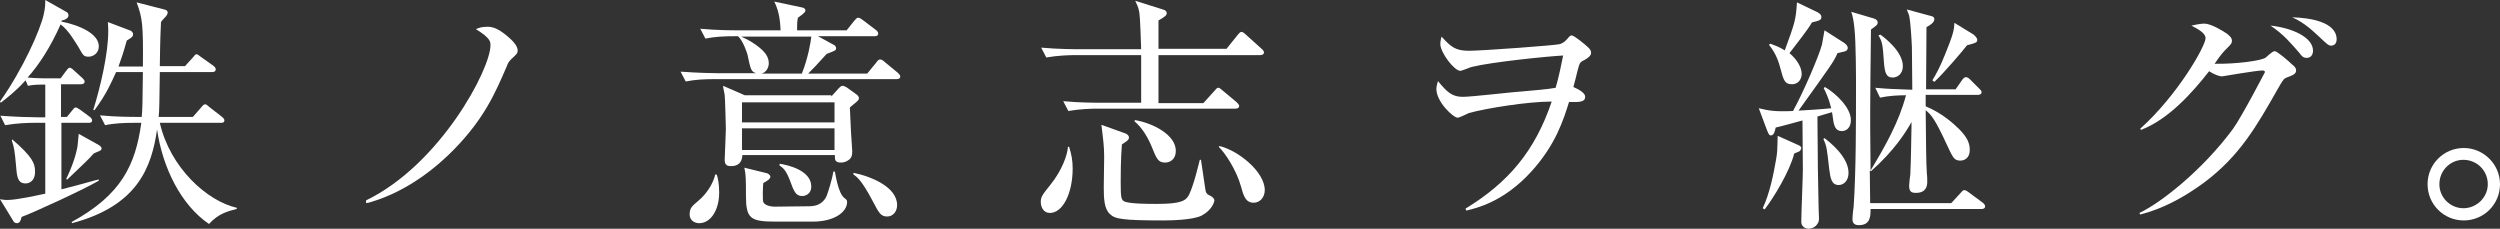
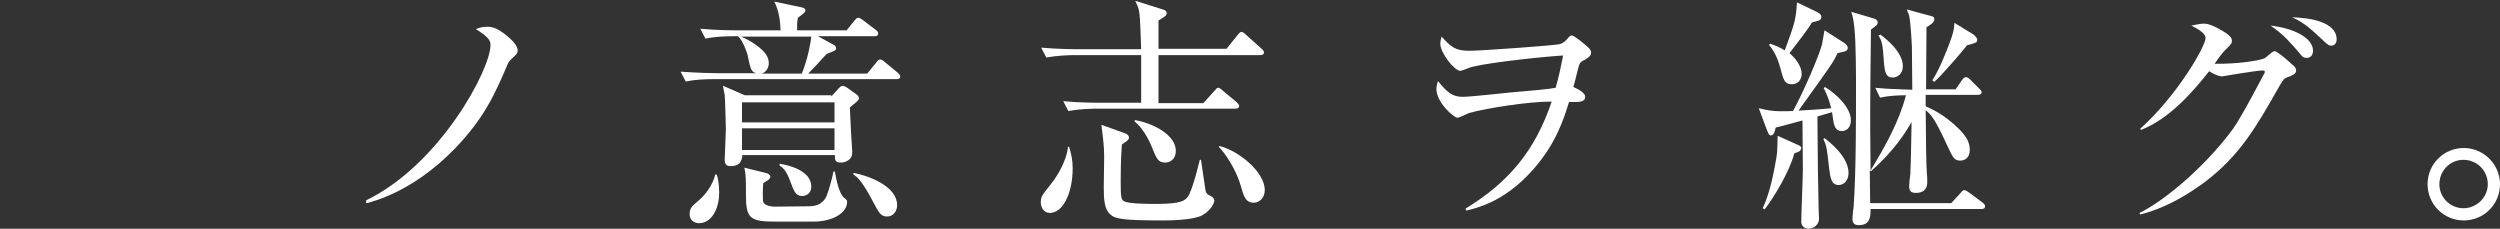
<svg xmlns="http://www.w3.org/2000/svg" version="1.1" id="レイヤー_1" x="0px" y="0px" viewBox="0 0 635.1 58.1" style="enable-background:new 0 0 635.1 58.1;" xml:space="preserve">
  <rect x="0" y="0" width="635.1" height="58.1" fill="#333333" stroke="none" />
  <style type="text/css">
	.st0{fill:#FFFFFF;}
</style>
  <g>
    <g>
-       <path class="st0" d="M15.4,19.9l1.4-1.9c0.2-0.3,0.6-0.8,0.9-0.8s0.7,0.3,1.1,0.7l2.1,1.9c0.3,0.3,0.6,0.6,0.6,0.9    c0,0.5-0.4,0.7-0.9,0.7h-5.1v8.3H17l1.3-1.6c0.3-0.4,0.6-0.8,0.9-0.8c0.3,0,0.4,0.1,1.2,0.6l2.3,1.7c0.4,0.3,0.7,0.6,0.7,1    c0,0.6-0.6,0.6-1,0.6h-6.8v16.9c3.9-1,4.3-1.1,8.6-2.3l0.9-0.2v0.3c-3.5,2.1-17,8.3-19.6,9.2c-0.3,1.1-0.5,1.6-1.3,1.6    c-0.4,0-0.8-0.4-0.9-0.7L0,50.6c0.6,0.1,1,0.2,1.9,0.2c2.3,0,7.2-1.1,9.6-1.6V31.2H8.7c-1.6,0-4.6,0.1-7.4,0.6l-1.2-2.4    c4,0.3,7.8,0.4,9.6,0.4h1.8v-8.3h-1.3c-1.1,0-2.1,0.1-3.1,0.3l-0.6-1.4c-2.6,2.9-4.8,4.5-6.3,5.7L0,25.8    C5.8,17.6,10.2,7.7,11.1,3.7c0.4-1.8,0.4-2.6,0.4-3.7l5.5,3.1c0.1,0.1,0.4,0.3,0.4,0.8c0,0.5-0.5,1.1-1.7,1.3l-0.1,0.3    c0.8,0.1,9.5,1.9,9.5,6.3c0,1.6-1.3,2.6-2.6,2.6c-1.3,0-1.4-0.4-2.6-2.5c-0.6-0.9-2.5-4.3-4.5-5.7c-2.6,5.8-5.5,10.3-8.4,13.5    c1.3,0.1,2.7,0.2,4.1,0.2H15.4z M3.1,35.4c5.2,4.5,5.8,6.1,5.8,8.2c0,2.7-1.8,3-2.4,3c-2,0-2.2-1.7-2.4-4.3    c-0.4-4.3-0.5-4.8-1.1-6.6L3.1,35.4z M16.8,45.5c1.7-3.5,2.6-6.5,2.9-8.4c0-0.2,0.3-2.8,0.3-3.1l5.2,2.9c0.1,0.1,0.6,0.4,0.6,0.8    c0,0.3-0.2,0.5-0.4,0.6c-0.3,0.1-1.4,0.6-1.6,0.7c-1.4,1.6-2,2.1-6.7,6.6L16.8,45.5z M41.7,2.4c0.5,0.1,0.9,0.3,0.9,0.8    c0,0.3-0.3,0.8-0.4,0.9C41.4,5,41.3,5,40.9,5.6c-0.1,2.4-0.2,3.5-0.3,11.2H47l2-2.2c0.6-0.7,0.6-0.8,0.9-0.8c0.3,0,0.3,0,1.2,0.7    l3.1,2.2c0.1,0.1,0.6,0.4,0.6,0.9c0,0.6-0.5,0.7-0.9,0.7H40.6c-0.1,6.4-0.1,10.2-0.3,11.4h8.7l2.1-2.4c0.5-0.6,0.7-0.8,1-0.8    c0.3,0,0.4,0.1,1.1,0.7l3.1,2.4c0.3,0.3,0.7,0.5,0.7,1c0,0.6-0.6,0.6-0.9,0.6H40.6c2.6,11.4,12,19.9,19.6,21.6l-0.1,0.3    c-2,0.5-4.6,1.1-7,3.8c-7.1-4.8-11.8-14.3-13.2-24c-1.4,9.7-5,19.4-21.6,23.8l-0.1-0.3C30.8,49.5,34.4,42,35.9,31.2h-1.8    c-2.4,0-5.1,0.1-7.4,0.6l-1.3-2.5c4.1,0.4,8,0.4,9.7,0.4h0.9c0.2-2.1,0.2-3.1,0.3-11.4h-6.8c-1.3,2.8-2.4,5.5-5.5,9.7l-0.3-0.1    c1.8-5.8,3.8-14.2,3.8-20c0-0.6,0-0.8-0.1-2.3l5.8,2.2c0,0,0.6,0.3,0.6,0.9c0,0.7-0.5,0.9-1.6,1.6c-0.8,2.9-1.4,4.7-2.1,6.6h6.2    c0.1-10.6-0.1-12.3-1.6-16.3L41.7,2.4z" />
      <path class="st0" d="M93,50.9c18.8-9.1,31.6-33.3,31.6-39.4c0-0.9,0-1.8-3.7-4.1c0.7-0.3,1.4-0.6,2.9-0.6c1.1,0,2.5,0.2,5.1,2.4    c0.8,0.7,2.6,2.2,2.6,3.6c0,0.8-0.2,0.9-1.8,2.4c-0.4,0.4-0.8,1.1-0.9,1.5c-3,7-5.8,13.4-13.4,21.2c-4,4.1-11.4,10.5-21.1,13.4    c-0.2,0.1-1.1,0.3-1.3,0.3L93,50.9z" />
      <path class="st0" d="M215,7.8l2-2.5c0.3-0.3,0.6-0.8,1-0.8s0.8,0.3,1.2,0.6l3.3,2.5c0.3,0.2,0.6,0.6,0.6,0.9    c0,0.6-0.5,0.7-0.9,0.7h-14.4l4.2,2.3c0.3,0.2,0.4,0.5,0.4,0.8c0,0.5-0.3,0.6-2.4,1.4c-2.8,3.1-3.2,3.5-4.7,5h15l2.3-2.8    c0.4-0.6,0.7-0.8,1-0.8c0.4,0,0.9,0.4,1.1,0.6l3.4,2.8c0.3,0.3,0.6,0.6,0.6,0.9c0,0.6-0.5,0.7-0.9,0.7h-46.2c-2.5,0-5,0.1-7.4,0.6    l-1.3-2.5c4.1,0.3,7.9,0.4,9.7,0.4h9.5c-1.3-0.4-1.4-0.9-2.2-4.7c-0.1-0.4-1.1-3.5-2.4-4.7h-0.9c-2.5,0-5,0.1-7.4,0.6l-1.3-2.5    c4.3,0.4,8.4,0.4,9.7,0.4h10.7c-0.1-1.8-0.2-4.5-1.6-7.3l7.1,1.5c0.4,0.1,0.8,0.3,0.8,0.7c0,0.3,0,0.6-1.9,1.9    c-0.1,0.7-0.2,0.9-0.2,2.2v1H215z M182.1,44.4c0.3,0.9,0.6,2.4,0.6,4.5c0,4.4-2.1,7.8-5.1,7.8c-0.6,0-2.4-0.3-2.4-2.3    c0-1.6,0.7-2.1,2.1-3.3c2.8-2.3,4.1-5.3,4.4-6.8L182.1,44.4z M211.2,24.5l1.9-2.1c0.3-0.3,0.6-0.6,0.9-0.6s0.6,0.1,1.1,0.4    l2.5,1.8c0.4,0.3,0.6,0.6,0.6,1c0,0.6-1.1,1.2-2.3,2.3c0,0.8,0.1,1.4,0.3,6.4l0.3,4.6v0.1c0,0.7,0,1.7-1,2.3    c-0.5,0.4-1.3,0.6-1.8,0.6c-1.7,0-1.6-0.8-1.6-1.9h-23.5c-0.1,2.1-1.3,2.8-2.9,2.8c-0.9,0-1.6-0.2-1.6-1.6c0-1,0.3-6.6,0.3-7.8    c0-0.4-0.2-8.1-0.3-8.7c-0.3-1.6-0.4-1.8-0.4-2.3l5.5,2.4H211.2z M188.3,9.3c0.6,0.3,1.9,0.8,3.6,2c2.7,1.9,3.4,3.3,3.4,4.8    c0,0.9-0.5,2.2-1.8,2.6h10.2c1.6-4,2.3-8.2,2.4-9.4H188.3z M188.5,26v5.1H212V26H188.5z M188.5,32.6v5.5H212v-5.5H188.5z     M194.8,44c0.4,0.1,0.9,0.5,0.9,0.9c0,0.6-0.9,1.1-1.8,1.6c-0.1,0.7-0.2,4.3,0,4.8c0.5,1.2,2.8,1.2,2.9,1.2l8.8-0.1    c2.6,0,3.7-1.3,4.3-2.4c0.4-0.9,1.5-4.4,1.8-6.4h0.4c0.1,0.4,0.8,5.5,2.4,6.7c0.5,0.4,0.7,0.5,0.7,1c0,2.6-3.3,5-8.7,5h-9.3    c-6.6,0-7.7-0.7-7.7-6.7c0-3.6,0-5.3-0.4-7L194.8,44z M198.1,41.6c1.9,0.3,8,1.6,8,5.8c0,1.8-1.4,2.4-2.3,2.4    c-1.6,0-2.1-1.1-3.1-3.9c-1-2.6-1.7-3.2-2.7-3.9L198.1,41.6z M216.8,43.9c4.5,0.9,11.1,3.6,11.1,8.2c0,1.8-1.2,2.9-2.5,2.9    c-1.7,0-2.1-0.9-3.8-4.1c-2.8-5.3-4-6-4.8-6.6L216.8,43.9z" />
      <path class="st0" d="M271.6,37.3c0.6,1.9,0.9,3.5,0.9,5.5c0,6.3-2.5,11.3-5.8,11.3c-1.6,0-2.3-1.5-2.3-2.8s0.4-1.8,2.4-4.3    c3-3.7,4.4-7.7,4.5-9.7L271.6,37.3z M311.5,12.5l2.9-3.6c0.5-0.6,0.7-0.8,1-0.8c0.4,0,0.9,0.5,1.1,0.7l4,3.6    c0.5,0.4,0.6,0.8,0.6,0.9c0,0.6-0.6,0.7-1,0.7h-25.8v12.2h11.4l2.8-3.1c0.6-0.7,0.7-0.8,1-0.8c0.3,0,0.4,0.1,1.1,0.7l3.6,3    c0.4,0.4,0.6,0.7,0.6,0.9c0,0.6-0.6,0.7-0.9,0.7h-35.2c-1.5,0-4.5,0.1-7.3,0.6l-1.3-2.5c4.1,0.4,8,0.4,9.7,0.4h10.1V14h-16.7    c-1.6,0-4.6,0.1-7.4,0.6l-1.3-2.5c4.3,0.4,8.7,0.4,9.7,0.4h15.7c-0.1-2.3-0.2-7.7-0.5-9.5c-0.2-1.2-0.6-1.9-1-2.8l7.3,2.3    c0.3,0.1,0.7,0.4,0.7,0.8c0,0.6-0.4,0.9-2.1,1.9v1.6v5.6H311.5z M285.9,33.9c0.1,0,0.9,0.4,0.9,1c0,0.6-0.3,0.8-1.8,1.8    c-0.3,3.9-0.3,8.5-0.3,9.3c0,4.2,0.1,4.8,1,5.2c1.4,0.6,6.3,0.6,8.1,0.6c6.3,0,7.5-0.8,8.3-2.4c1.3-2.8,2.4-7.7,2.7-8.8h0.3    c0.2,1.2,1.1,7.7,1.2,8c0.2,0.6,0.4,0.8,1.3,1.2c0.5,0.3,0.9,0.7,0.9,1.1c0,0.4-0.6,2.5-3.3,3.9c-2.3,1.1-7.8,1.2-9.7,1.2    c-10.5,0-12.3-0.4-13.5-1.6c-1.5-1.3-1.6-4-1.6-6.8c0-1.3,0.1-6.6,0.1-7.7c0-2.6-0.2-4.1-0.7-8.2L285.9,33.9z M288.3,30.5    c4.7,0.8,10.4,3.8,10.4,7.8c0,2.4-1.7,3-2.7,3c-1.8,0-2.2-1-3.4-4c-1-2.4-2.4-4.8-4.4-6.5L288.3,30.5z M309.8,37.1    c4.7,1.1,11.5,6.5,11.5,11.2c0,1.9-1.3,3.2-2.8,3.2c-2.1,0-2.6-1.8-3.2-4c-1.2-4.4-4.2-8.8-5.7-10.2L309.8,37.1z" />
      <path class="st0" d="M372.3,53c10.8-6.6,17.6-14.5,21.9-27.2c-6.1,0-16.6,1.7-21,2.9c-0.5,0.2-2.4,1.2-2.9,1.2    c-1.1,0-5.4-4-5.4-7.3c0-0.8,0.3-1.5,0.4-2c2.3,2.8,3.6,4,6.3,4c2.4,0,13.2-1.3,15.4-1.4c2.1-0.2,6.2-0.5,8.2-0.9    c0.9-3.1,1.4-5.8,1.9-8.2c-3.8,0.2-17.9,1.6-23.2,2.9c-0.5,0.1-2.5,1-2.9,1c-1.6,0-5.1-4.7-5.1-6.8c0-0.6,0.1-1.1,0.3-1.9    c2.4,2.6,3.5,3.6,7,3.6c3.2,0,22.3-1.4,23.1-1.7c0.6-0.2,1.3-0.6,2.1-1.6c0.4-0.5,0.6-0.6,0.9-0.6c0.6,0,3.5,2.4,4,2.9    c0.7,0.6,0.9,1,0.9,1.5c0,0.6-0.4,1.1-1.6,1.8c-1.3,0.6-1.3,0.8-1.8,2.6c-0.3,1.3-0.9,3.6-1.1,4.3c1.1,0.5,3,1.4,3,2.5    c0,1.3-1.4,1.4-4.1,1.3c-1.4,4.5-3.4,10.9-9.6,17.7c-7.1,7.8-14.1,9.3-16.5,9.9L372.3,53z" />
      <path class="st0" d="M468.5,10.9c0.4,0.3,0.9,0.7,0.9,1.3c0,0.5-0.4,0.8-0.9,0.9c-0.3,0.1-1.4,0.3-1.7,0.4    c-1.1,2.4-1.3,2.6-9.9,14.6c0.8,0,6.5-0.4,8.3-0.6c-0.6-2.5-1.4-4.1-1.9-5.1l0.3-0.3c2.9,1.7,6.6,5.3,6.6,8.4    c0,2.1-1.3,2.8-2.3,2.8c-1.6,0-1.9-1.4-2.1-2.2c-0.1-0.4-0.3-2.3-0.4-2.6c-0.6,0.2-3.2,0.9-3.7,1.1c0.1,13,0.1,14.4,0.3,23.2    c0,0.4,0.1,2.4,0.1,2.8c0,1.4-1.3,2.5-2.6,2.5c-0.1,0-1.9,0-1.9-1.8c0-2.1,0.4-11.3,0.4-13.2c0-2-0.1-10.8-0.1-12.5    c-1.1,0.3-5.8,1.6-6.8,1.8c-0.2,0.8-0.4,2-1.2,2c-0.5,0-0.6-0.4-1-1.3l-2.1-5.6c2.6,0.6,4,0.9,8.7,0.7c2.9-5.3,6.6-14.1,7.3-16.7    c0.1-0.2,0.4-2.3,0.7-3.8L468.5,10.9z M456.5,36.7c1.1,0.4,1.1,0.8,1.1,0.9c0,0.3-0.3,0.8-0.6,0.9c-0.2,0.1-1,0.4-1.2,0.5    c-1.1,4.4-5,10.9-7.5,14.2l-0.5-0.3c1.7-3.6,2.7-8.3,3.4-12.4c0.3-1.8,0.3-1.9,0.4-6L456.5,36.7z M449.7,11.1    c1.1,0.4,2.3,0.8,3.7,1.7c2.6-7.1,2.8-7.7,3.1-12.2l5.2,2.5c0.5,0.3,1,0.6,1,1.2c0,0.8-0.4,0.9-2.4,1.4c-1,1.8-3.8,5.3-5.7,7.8    c1.9,1.6,3.1,3.6,3.1,5.3c0,1-0.6,2.6-2.5,2.6c-1.8,0-2.1-1-2.9-4c-0.9-3.6-2.3-5.2-2.9-6L449.7,11.1z M463.5,35.1    c1.2,0.9,6.1,4.7,6.1,8.8c0,2.1-1.3,3.1-2.5,3.1c-1.9,0-2.1-1.9-2.4-4c-0.6-5.2-0.6-5.8-1.5-7.7L463.5,35.1z M476.4,22.3    c1.1,0.1,3.2,0.3,6.8,0.4c0.4,0,2.2,0.1,2.6,0.1c0-1-0.1-10.5-0.1-10.8c-0.1-2.5-0.4-6.5-0.6-7.5c-0.1-0.7-0.3-1.1-0.7-2.1    l5.9,1.6c0.6,0.1,1.1,0.3,1.1,0.9c0,0.9-1.3,1.6-2,2c0,2.5-0.1,13.5-0.1,15.8h7.5l1.6-2.3c0.2-0.3,0.6-0.8,1-0.8    c0.4,0,0.8,0.3,1.1,0.6l2.3,2.3c0.4,0.4,0.6,0.6,0.6,0.9c0,0.6-0.6,0.7-1,0.7h-13.2V27c4.3,1.8,7.2,4.5,8.7,6    c1.8,1.9,2.5,3.3,2.5,5.1c0,2.1-1.4,2.7-2.4,2.7c-1.6,0-1.9-0.8-3.4-4c-3-6.5-4-7.7-5.4-8.8c0.1,8.3,0.1,13.2,0.3,16.1    c0.1,0.6,0.1,1.7,0.1,2.1c0,1.1-0.3,2.8-2.9,2.8c-1.2,0-1.7-0.4-1.7-1.8c0-0.4,0.2-2.5,0.3-2.9c0.2-4.3,0.2-8.4,0.3-12.2v-1.1    c-1.4,2.5-4.3,7.2-10.3,12.5l-0.3-0.2l0.1,8.3h20.6l2.3-2.5c0.4-0.4,0.6-0.8,1-0.8s0.8,0.3,1.2,0.6l3.5,2.6    c0.3,0.2,0.6,0.6,0.6,0.9c0,0.6-0.6,0.7-0.9,0.7h-28.2c0,2-0.1,4.1-3,4.1c-1.6,0-1.6-1.1-1.6-1.7c0-0.5,0.2-2.6,0.3-3    c0.6-8.7,0.6-21.6,0.6-30.5c0-1.9,0-11.2-0.4-14.8c-0.2-1.9-0.4-3-0.8-4.2l5.4,1.6c0.5,0.1,1.3,0.4,1.3,1.1c0,0.6-0.3,0.8-1.7,1.8    c-0.1,8.2-0.2,17.4-0.2,21.1c0,3.6,0,4.3,0.1,14.7c3.7-6.1,7.2-12.3,9-19.1c-1.8,0-4.3,0.1-6.6,0.6L476.4,22.3z M477.7,8.8    c1.1,0.8,5.7,4.3,5.7,8c0,2.1-1.5,2.9-2.6,2.9c-1.7,0-2-1.4-2.2-3.8c-0.3-4.4-0.4-5.3-1.4-6.9L477.7,8.8z M501.4,8.8    c0.2,0.2,0.9,0.8,0.9,1.3c0,0.7-0.3,0.8-2.6,1.4c-0.8,1.1-6.1,7.3-8.3,9.3l-0.5-0.4c1.9-3.1,2.9-5.7,4.3-9.3    c1.1-2.9,1.2-3.6,1.3-5.3L501.4,8.8z" />
      <path class="st0" d="M543.5,54.1c5.3-2.5,15.9-10.7,23.8-21.4c2.4-3.4,8.1-14.4,8.1-14.4c0-0.2-0.3-0.4-0.6-0.4    c-1.6,0-10.2,1.5-10.3,1.5c-0.8,0-2-0.5-3.3-1.3c-4.3,5.5-10.3,12.2-17.3,14.9l-0.2-0.3c9.5-8.5,16.6-21,16.6-23    c0-1.3-1.9-2.3-3.6-3.2c2.2-0.5,3.1-0.5,3.3-0.5c1.7,0,4.8,1.9,5.8,2.6c0.7,0.6,1.2,1,1.2,1.8c0,0.6-0.3,0.9-1.1,1.7    c-1.1,1.1-1.6,1.6-3.3,4.1c5.5,0.1,12.1-0.8,13-1.6c1.6-1.4,1.9-1.6,2.3-1.6c0.6,0,3.6,2.6,4.3,3.3c0.7,0.6,1.1,0.9,1.1,1.6    c0,0.9-0.8,1.2-2.4,1.8c-0.8,0.3-1.1,0.9-2.2,2.8c-5.4,9.5-9.7,17.1-18.8,23.9c-4.9,3.6-10.3,6.6-16.2,8.1L543.5,54.1z     M587.6,12.9c0,0.8-0.4,1.8-1.6,1.8c-0.8,0-1.2-0.3-1.9-1.3c-2.3-2.6-3.8-4.5-7.3-6.9C582.4,7.1,587.6,9.5,587.6,12.9z M593.6,10    c0,1.6-1.3,1.6-1.4,1.6c-0.6,0-0.9-0.3-1.9-1.2c-2.6-2.4-4.6-4.5-8-6C586.6,4.5,593.6,5.5,593.6,10z" />
      <path class="st0" d="M635.1,46.8c0,5.1-4.1,9.2-9.2,9.2s-9.2-4.1-9.2-9.2c0-5.1,4.1-9.2,9.2-9.2C630.9,37.6,635.1,41.7,635.1,46.8    z M619.7,46.8c0,3.4,2.8,6.1,6.1,6.1c3.4,0,6.2-2.8,6.2-6.1c0-3.5-2.8-6.2-6.2-6.2C622.5,40.6,619.7,43.3,619.7,46.8z" />
    </g>
  </g>
</svg>